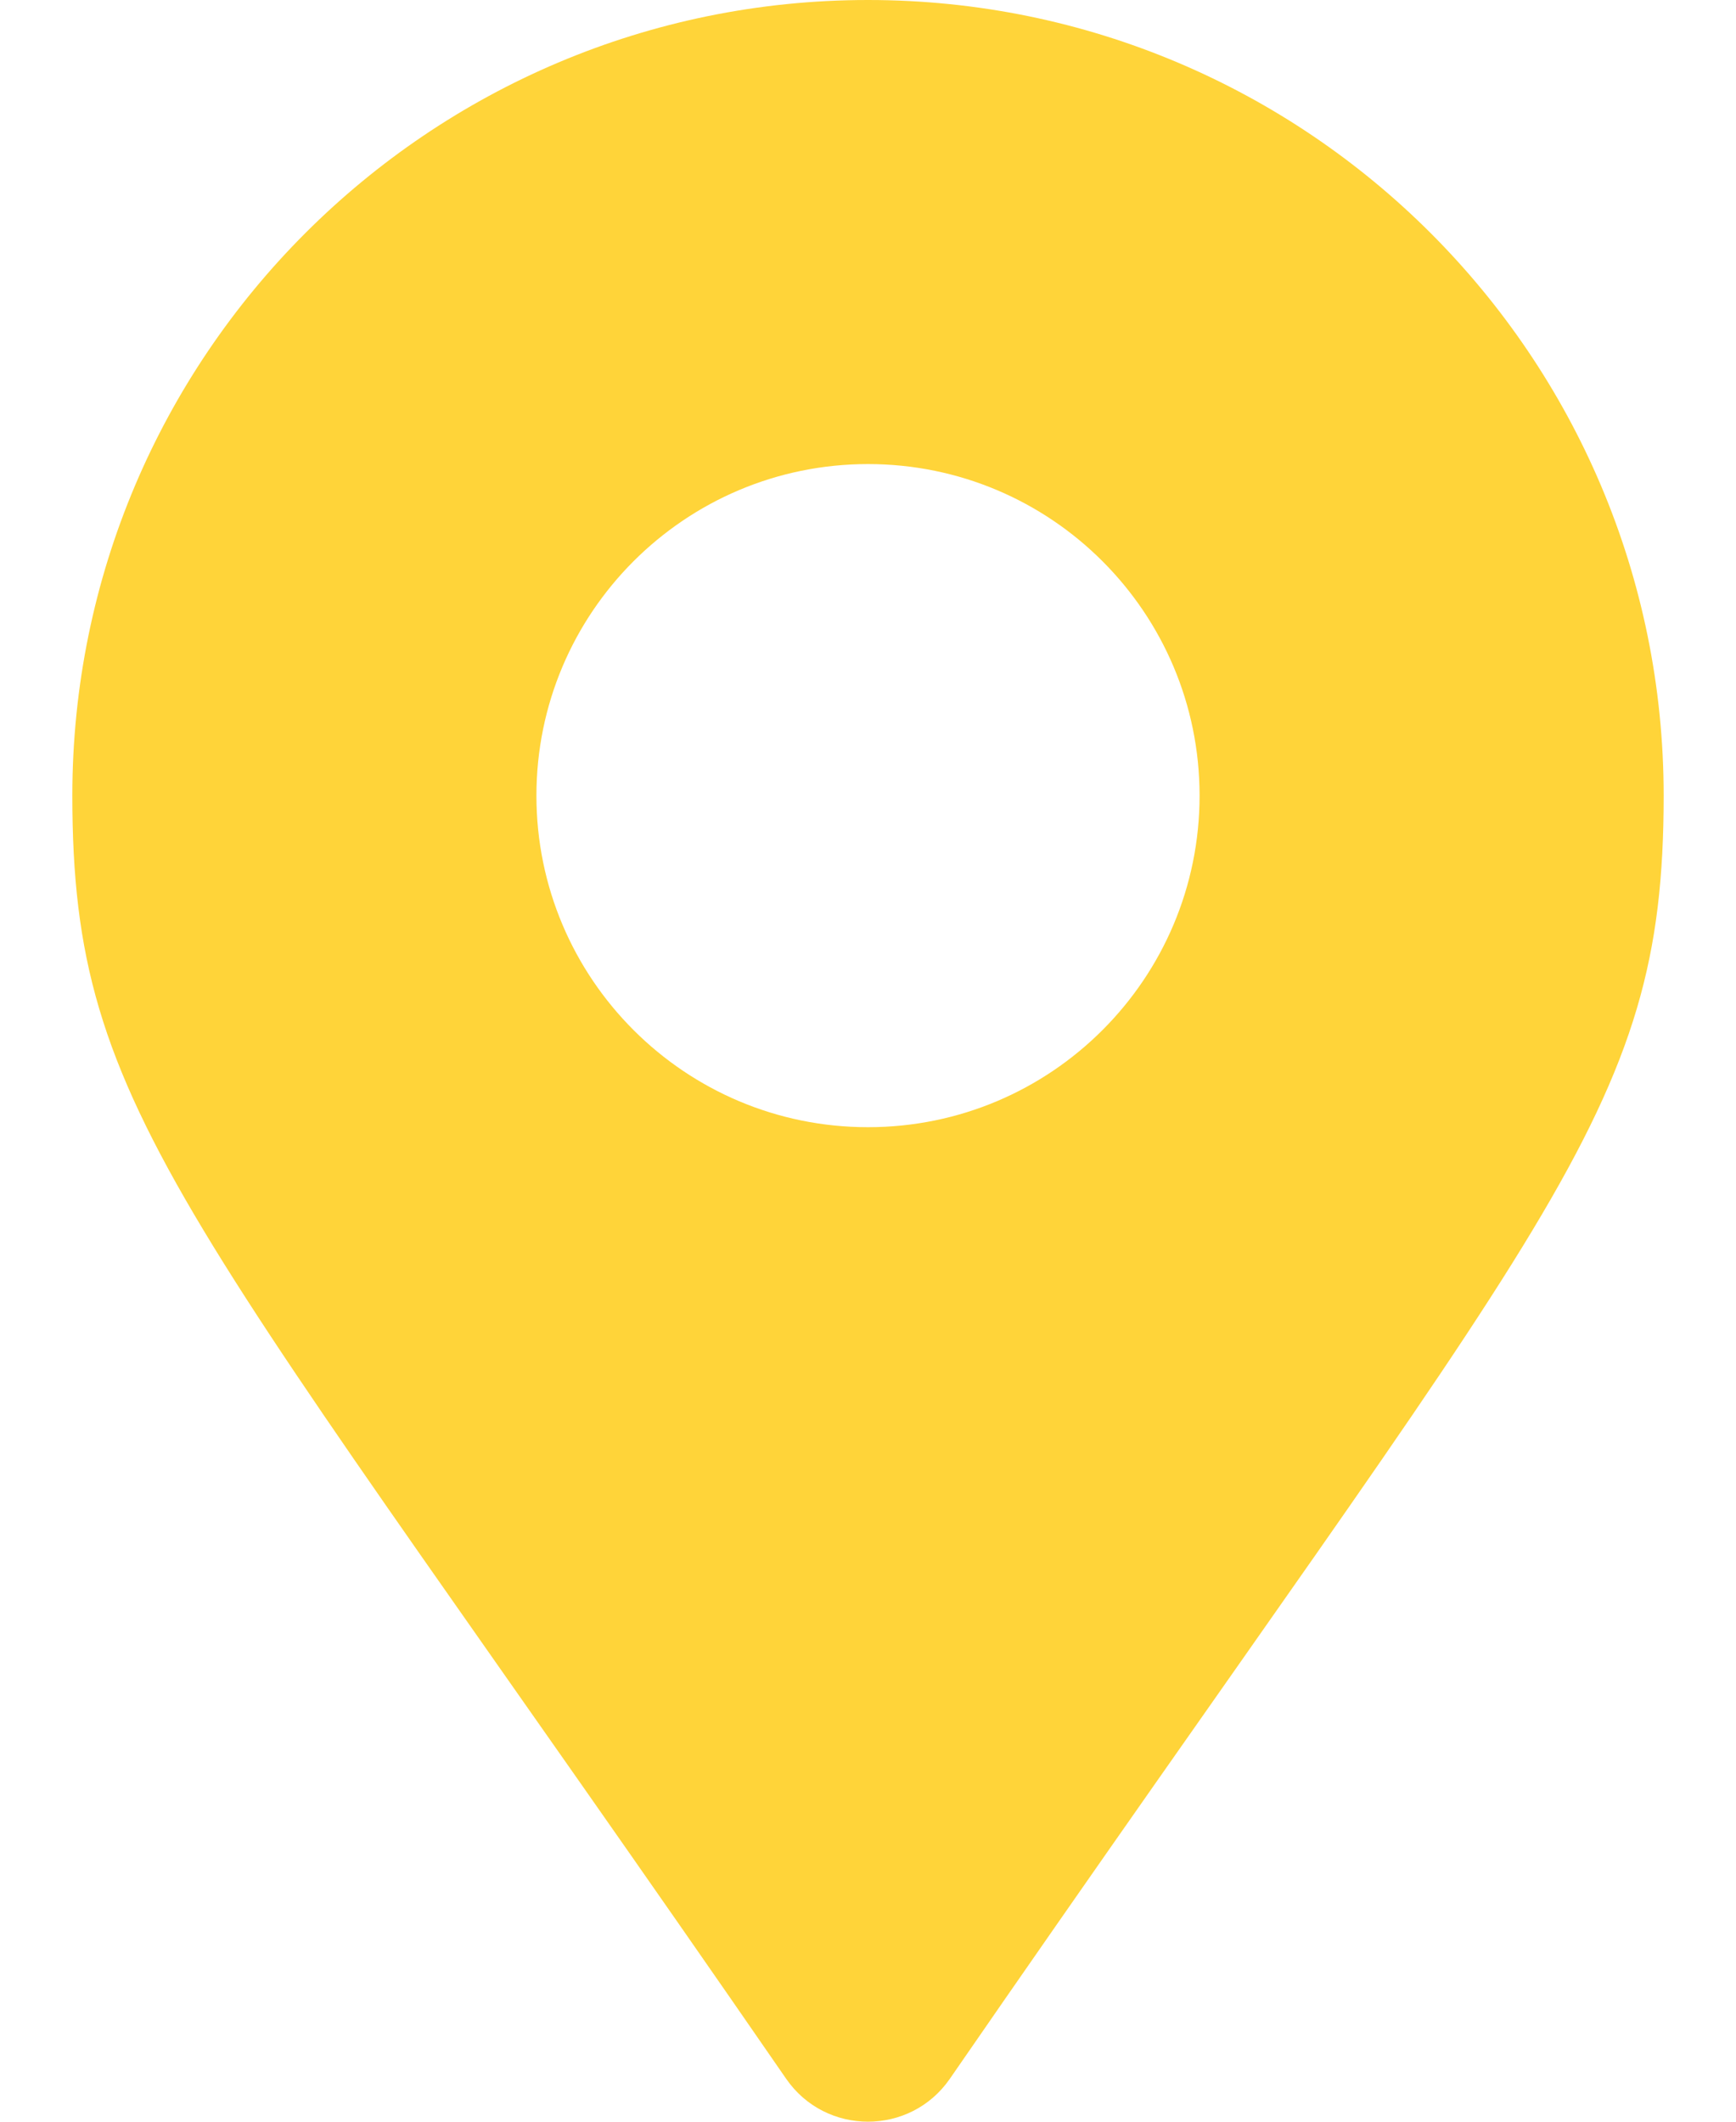
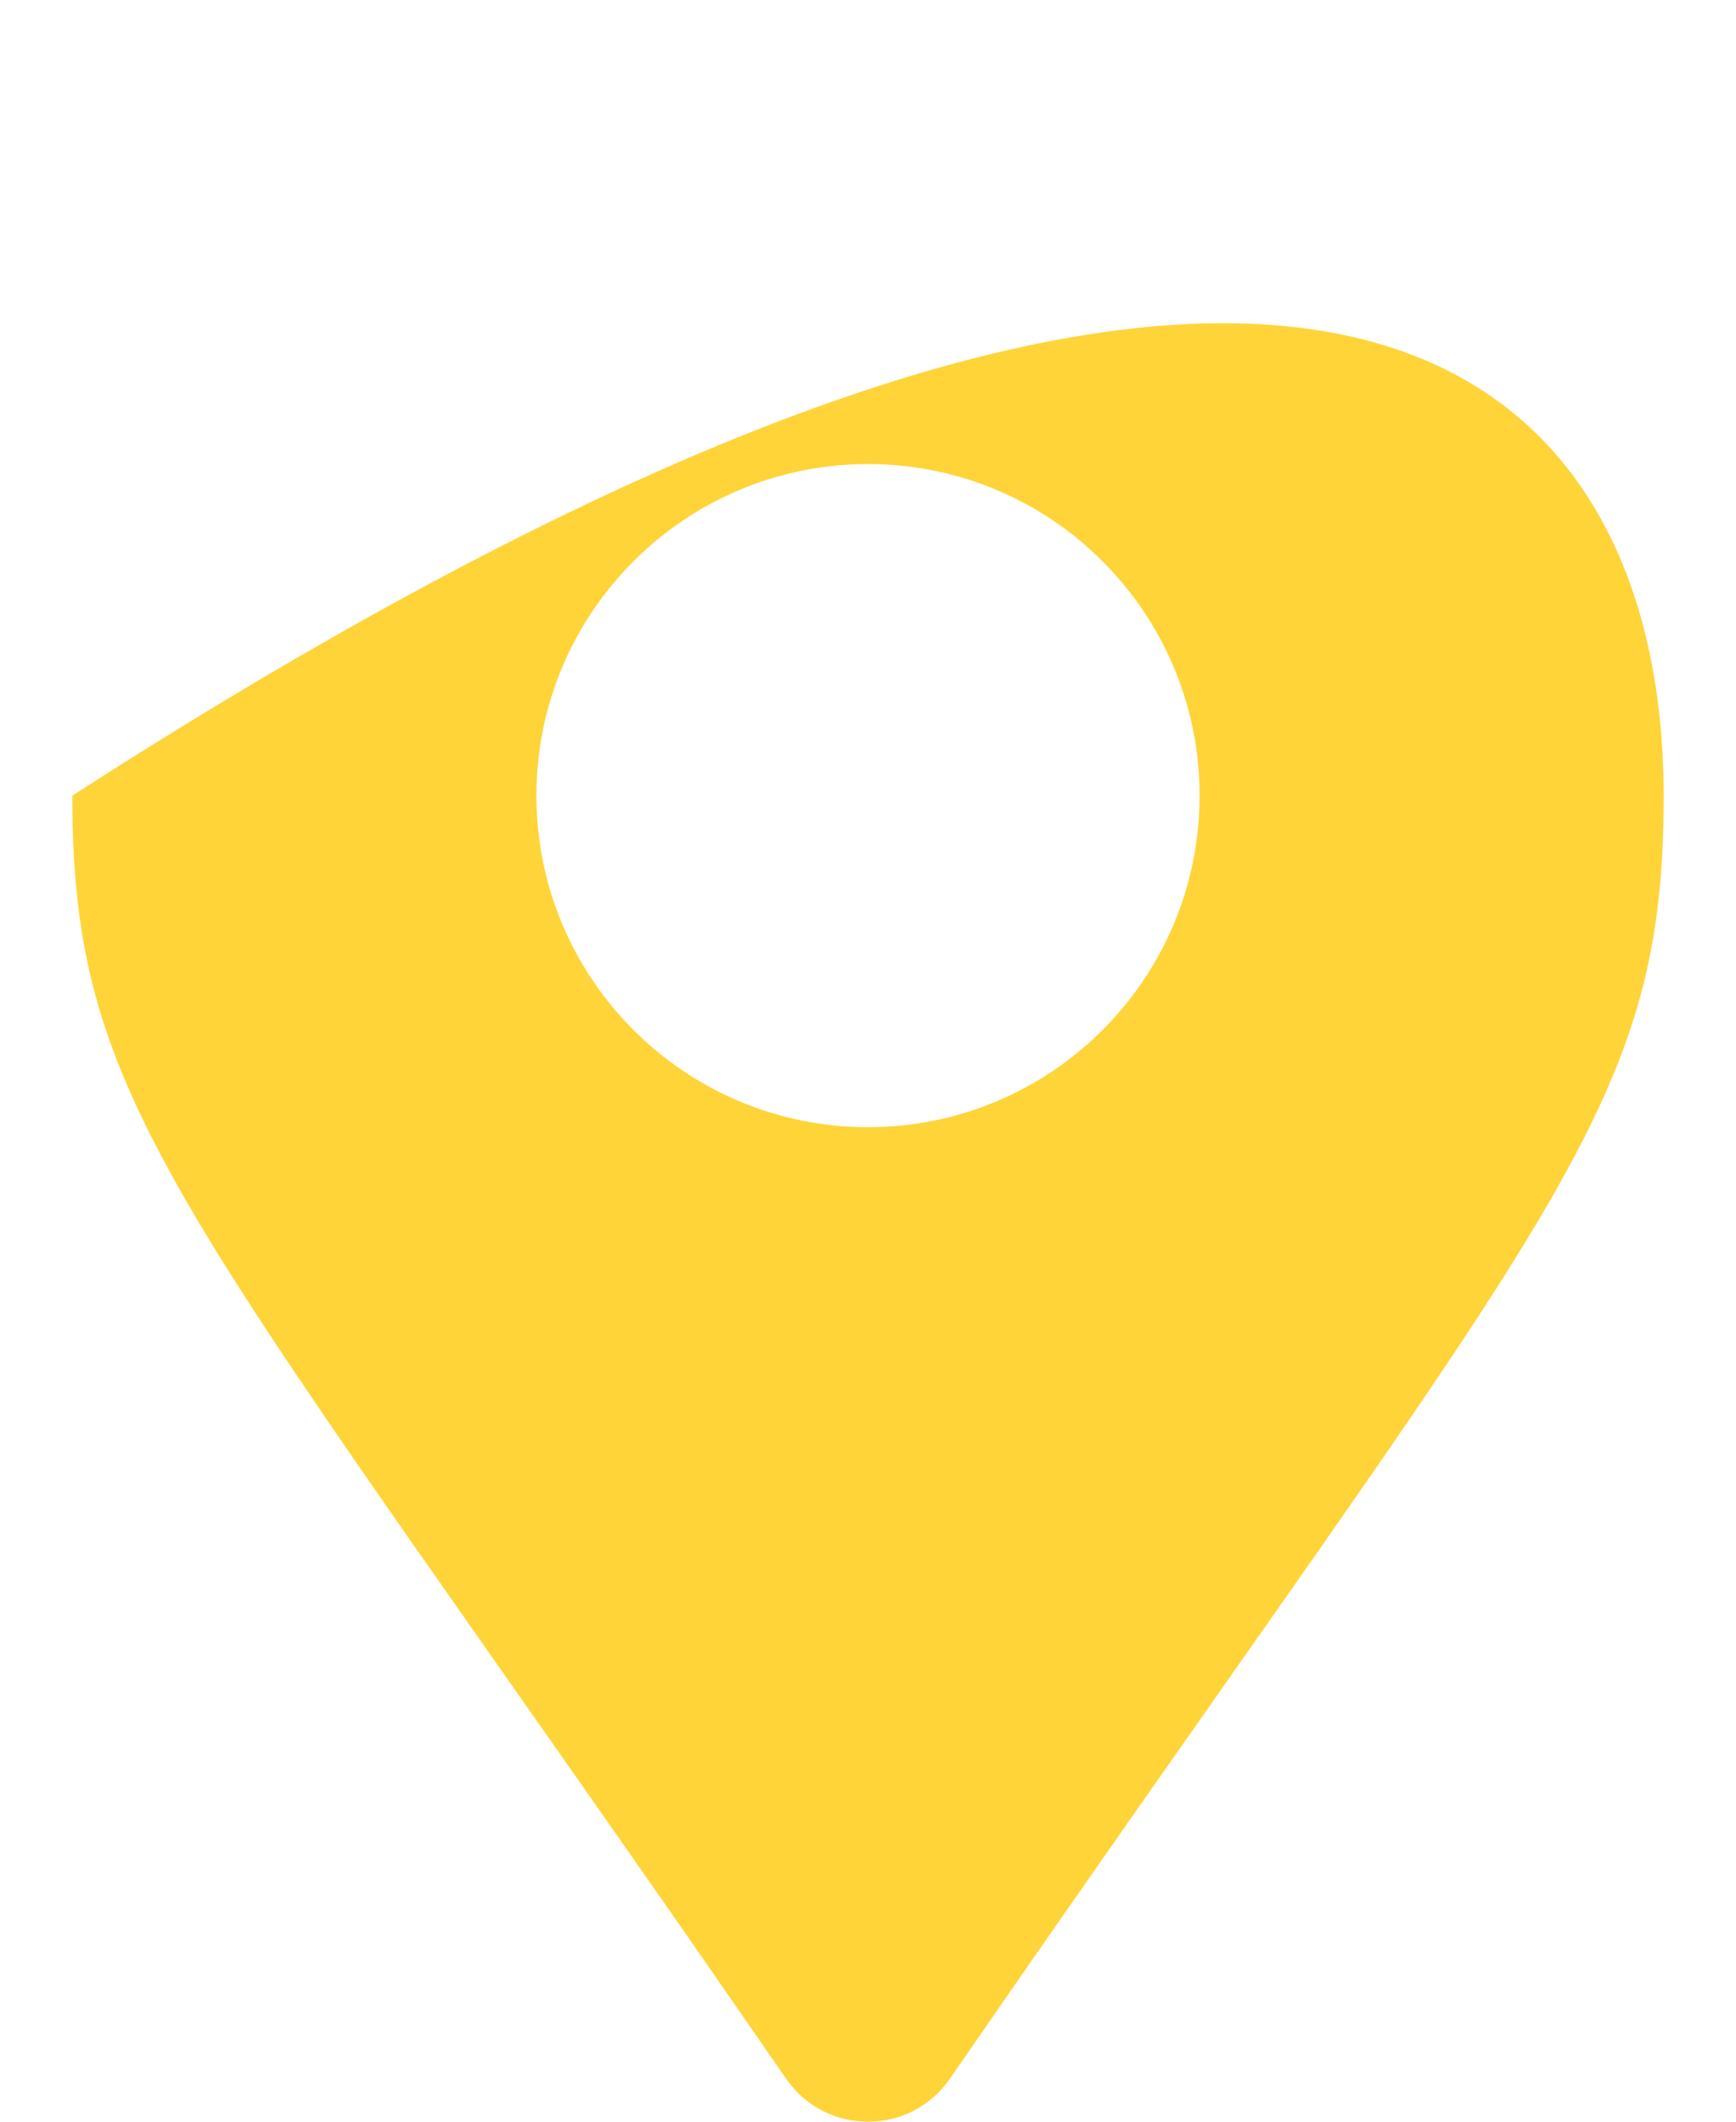
<svg xmlns="http://www.w3.org/2000/svg" width="18" height="22" viewBox="0 0 18 22" fill="none">
-   <path d="M8.152 21.556C1.909 12.505 0.75 11.576 0.75 8.25C0.75 3.694 4.444 0 9 0C13.556 0 17.25 3.694 17.25 8.25C17.25 11.576 16.091 12.505 9.848 21.556C9.438 22.148 8.562 22.148 8.152 21.556ZM9 11.688C10.899 11.688 12.438 10.149 12.438 8.25C12.438 6.352 10.899 4.812 9 4.812C7.102 4.812 5.562 6.352 5.562 8.25C5.562 10.149 7.102 11.688 9 11.688Z" fill="#ffd439" />
+   <path d="M8.152 21.556C1.909 12.505 0.75 11.576 0.75 8.25C13.556 0 17.25 3.694 17.25 8.25C17.25 11.576 16.091 12.505 9.848 21.556C9.438 22.148 8.562 22.148 8.152 21.556ZM9 11.688C10.899 11.688 12.438 10.149 12.438 8.25C12.438 6.352 10.899 4.812 9 4.812C7.102 4.812 5.562 6.352 5.562 8.25C5.562 10.149 7.102 11.688 9 11.688Z" fill="#ffd439" />
</svg>